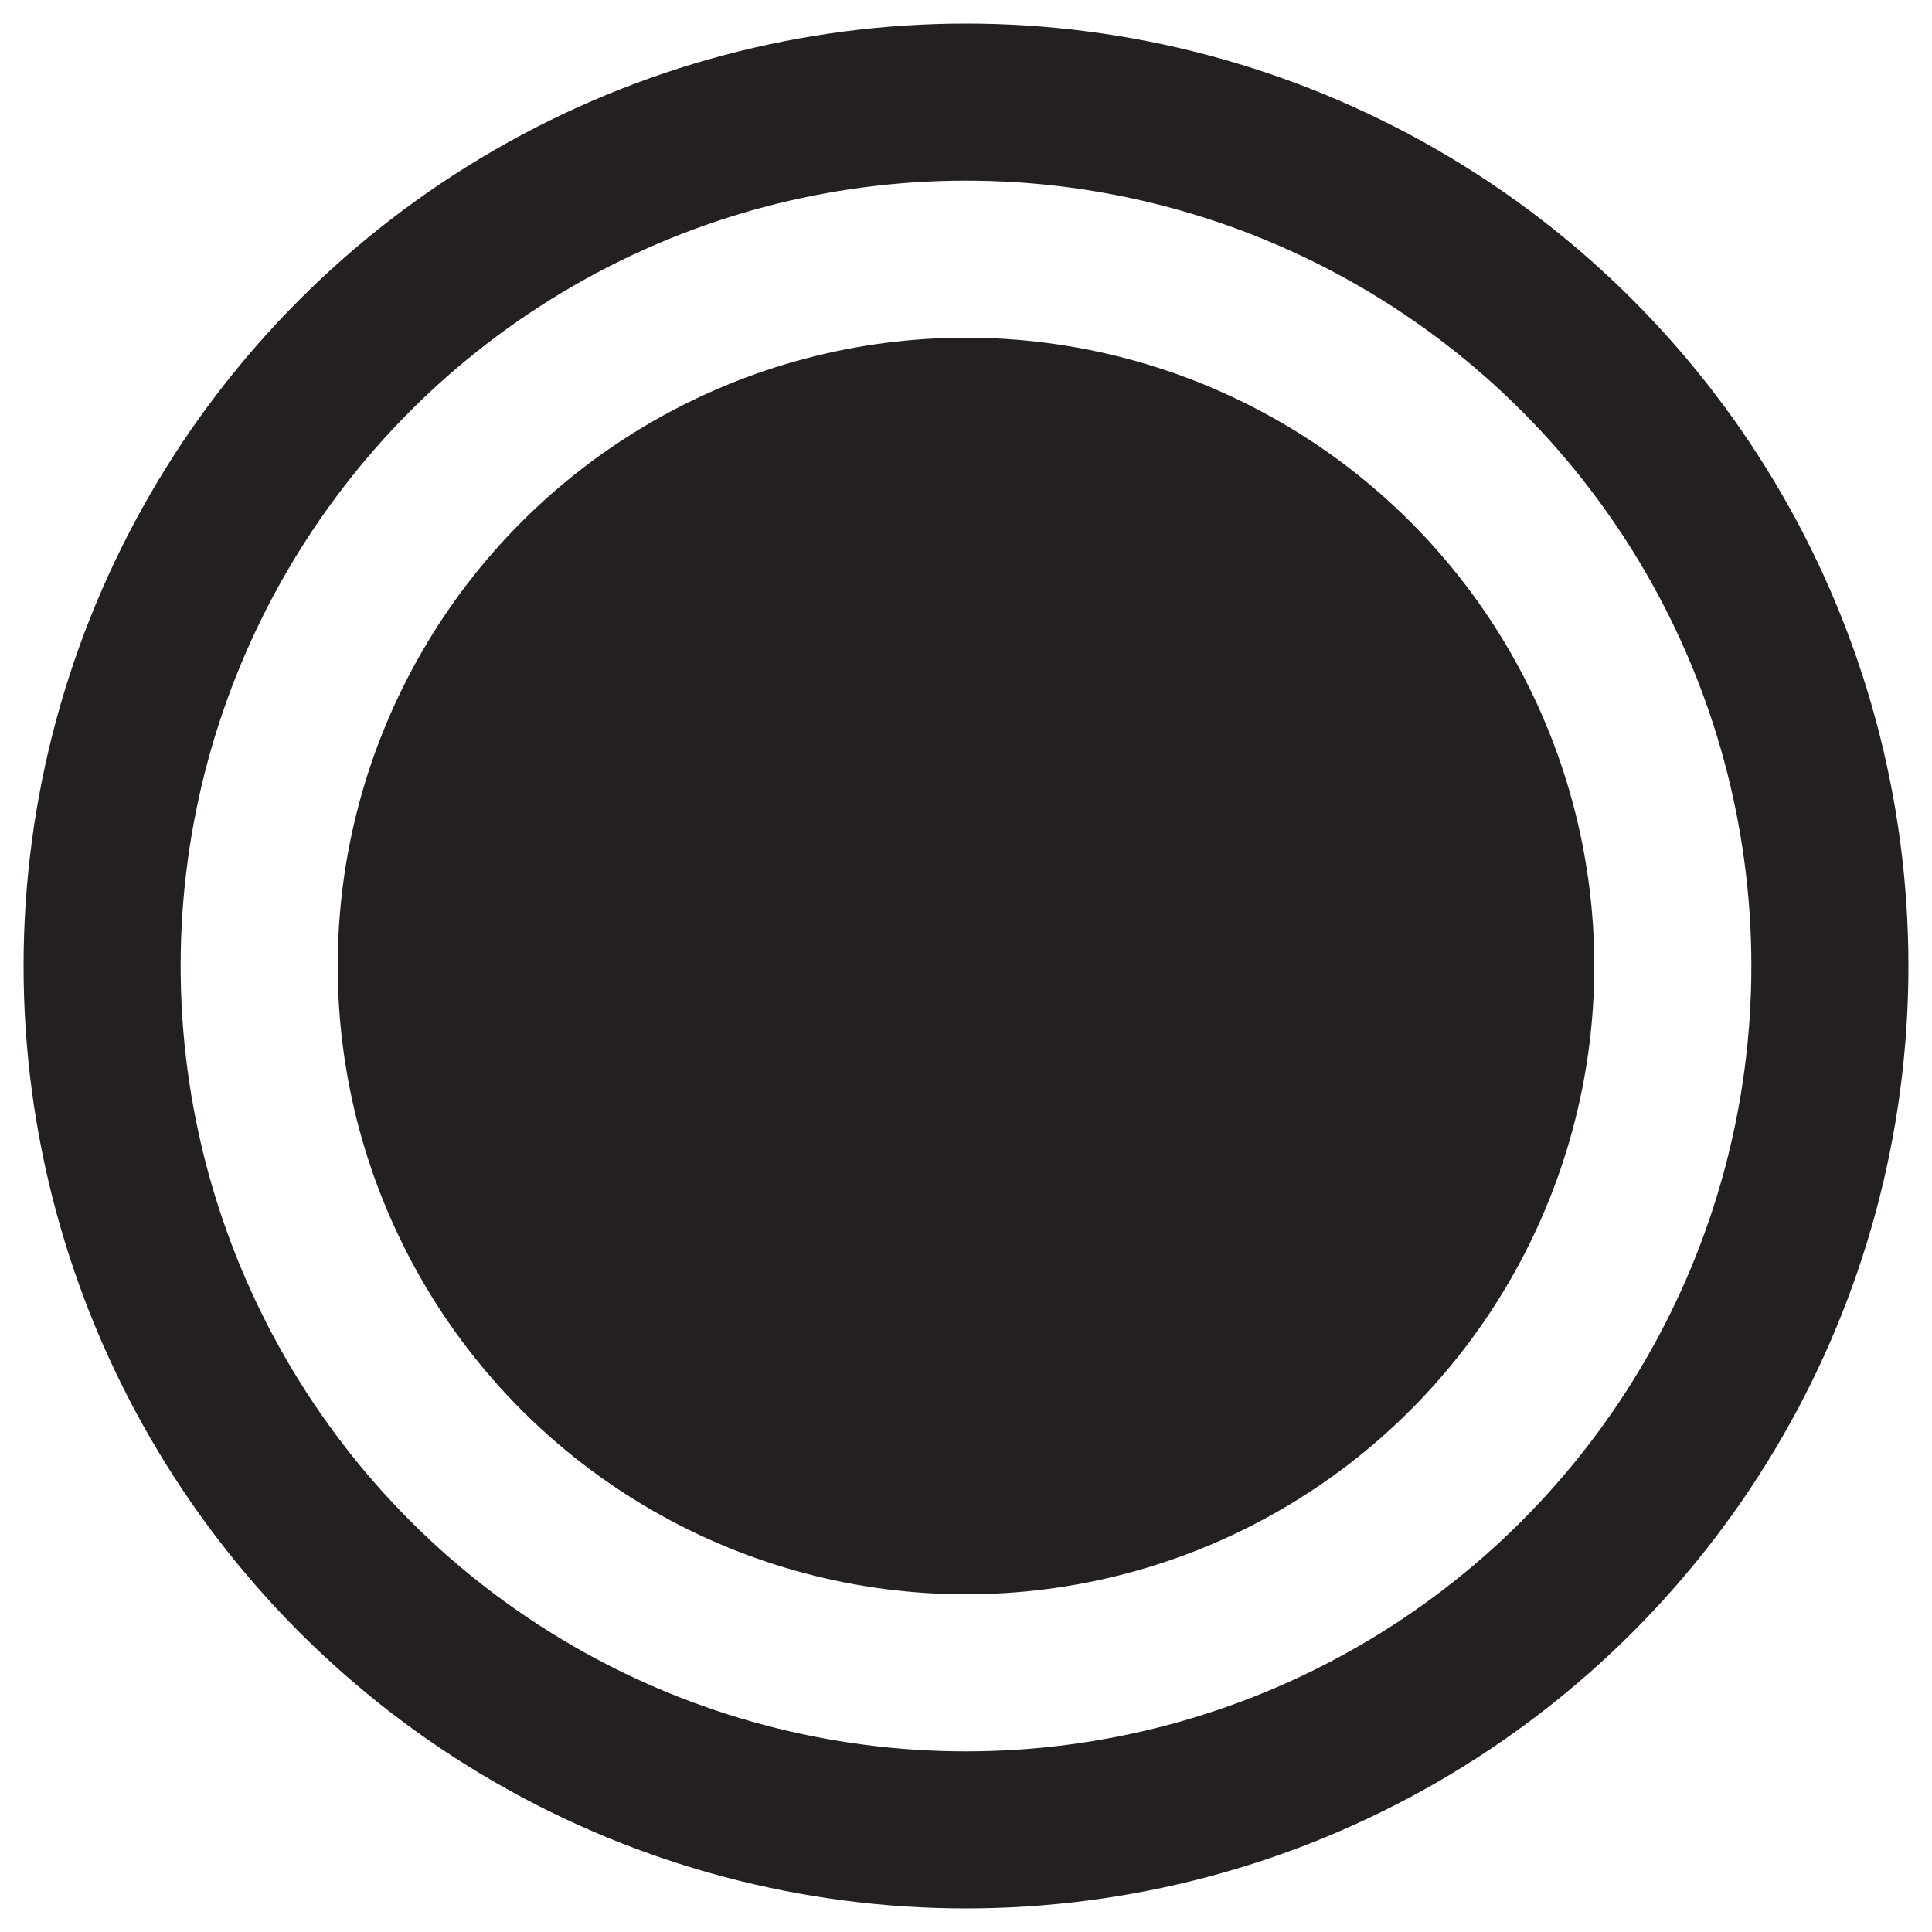
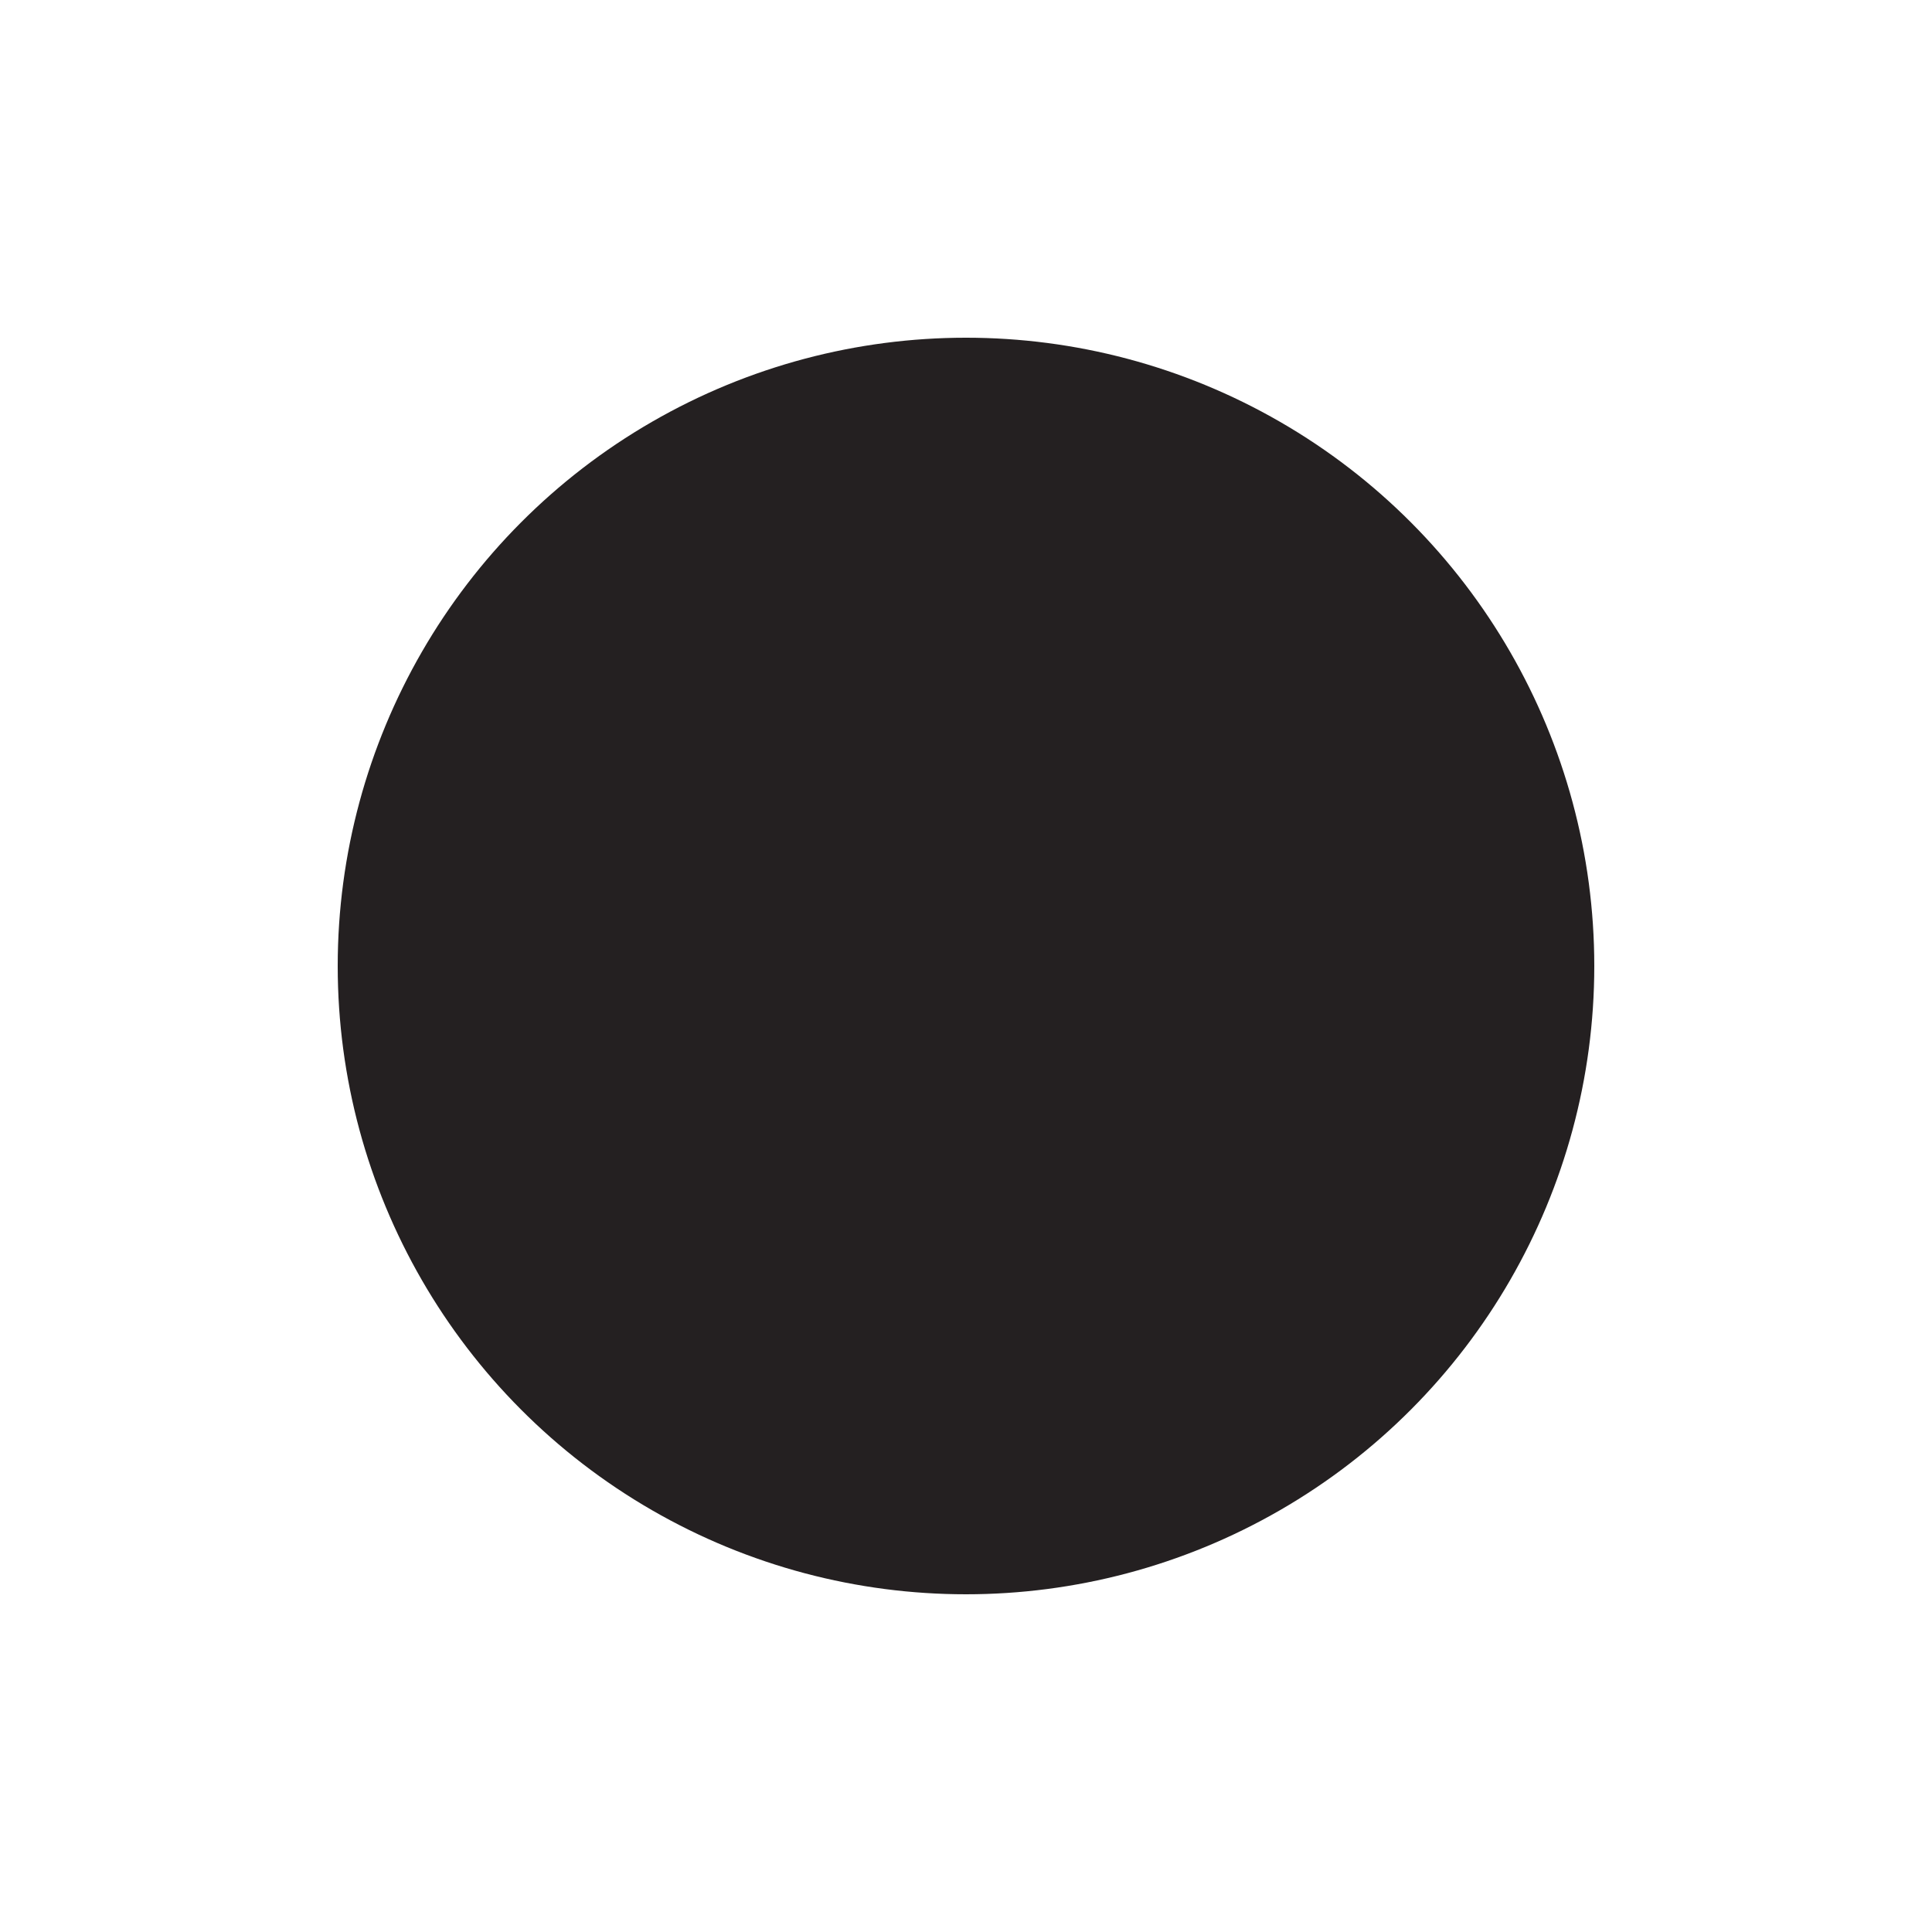
<svg xmlns="http://www.w3.org/2000/svg" width="20" height="20" viewBox="0 0 20 20" fill="none">
  <circle data-figma-bg-blur-radius="0.2153" cx="10" cy="10" r="6.504" fill="#242021" />
-   <circle data-figma-bg-blur-radius="0.2153" cx="10" cy="10" r="8.943" stroke="#242021" stroke-width="1.626" />
  <defs>
    <clipPath id="bgblur_0_2179_1642_clip_path" transform="translate(-3.281 -3.281)">
-       <circle cx="10" cy="10" r="6.504" />
-     </clipPath>
+       </clipPath>
    <clipPath id="bgblur_1_2179_1642_clip_path" transform="translate(-0.029 -0.029)">
      <circle cx="10" cy="10" r="8.943" />
    </clipPath>
  </defs>
</svg>